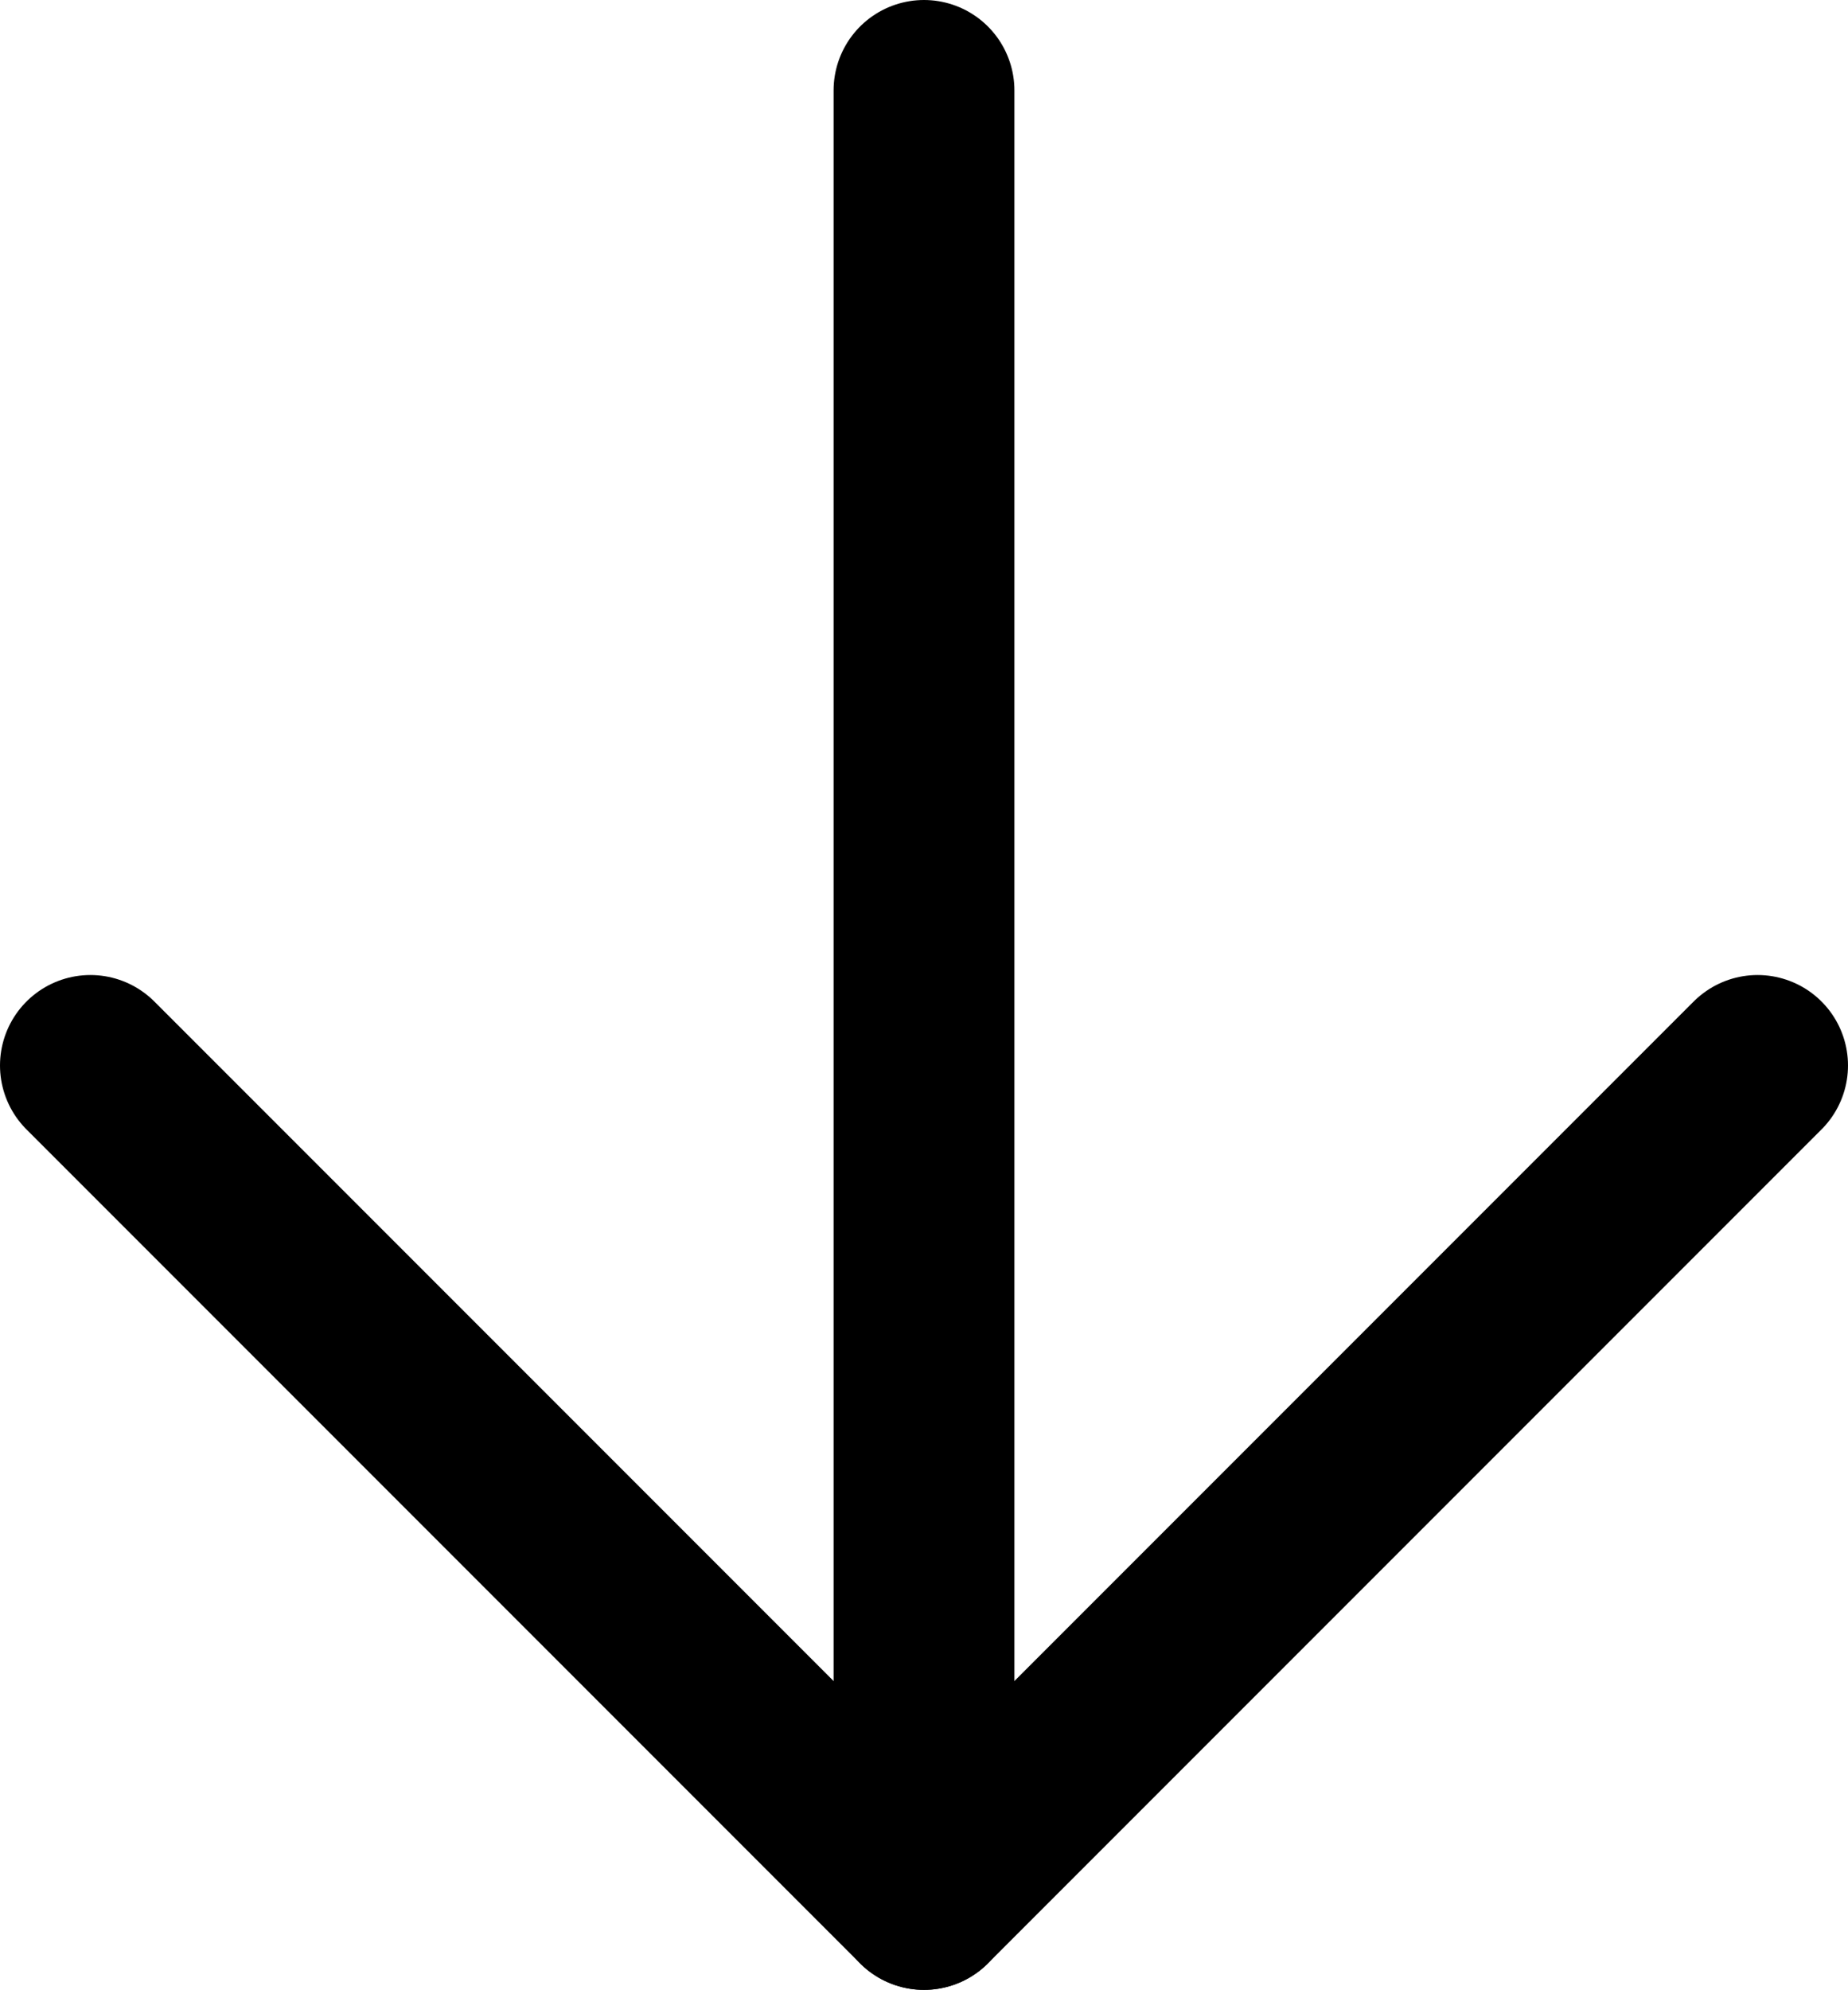
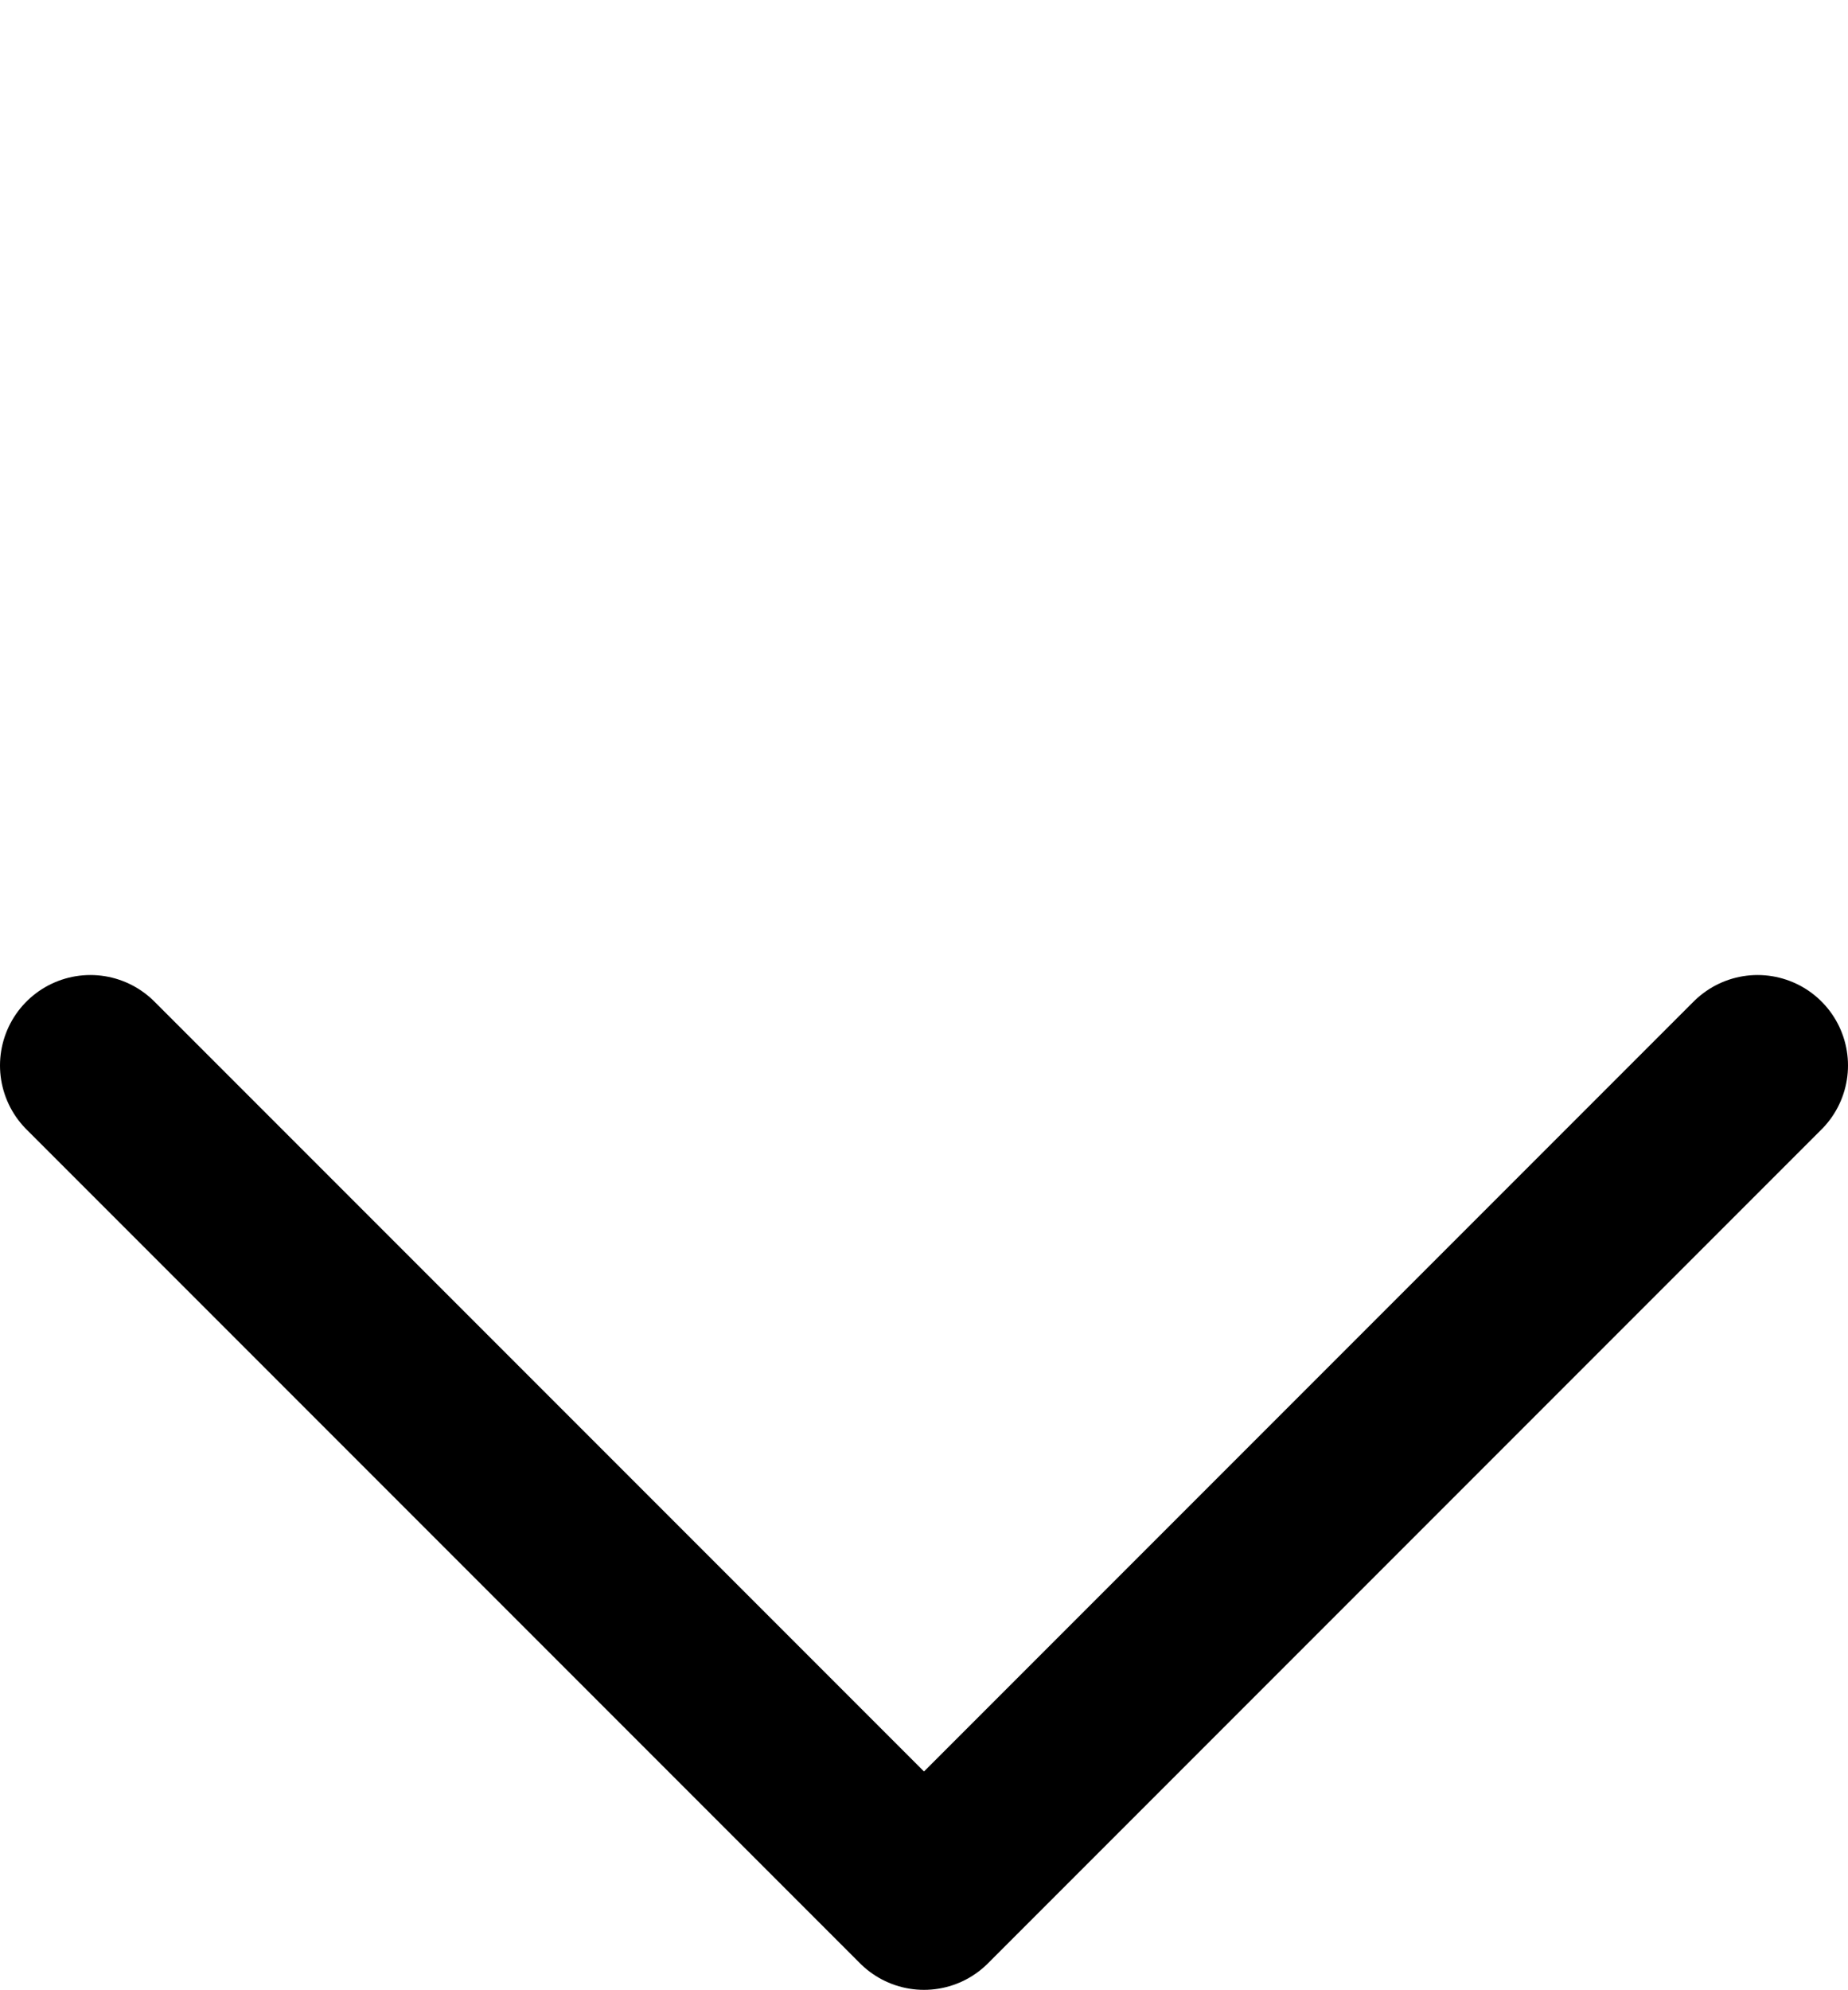
<svg xmlns="http://www.w3.org/2000/svg" id="_レイヤー_2" data-name="レイヤー_2" viewBox="0 0 10.22 11">
  <defs>
    <style>
      .cls-1 {
        fill: none;
        stroke: #000;
        stroke-linecap: round;
        stroke-linejoin: round;
      }
    </style>
  </defs>
  <g id="Content">
    <g>
      <polyline class="cls-1" points="9.72 5.89 5.11 10.5 .5 5.89" />
-       <line class="cls-1" x1="5.11" y1="10.5" x2="5.11" y2=".5" />
    </g>
  </g>
</svg>